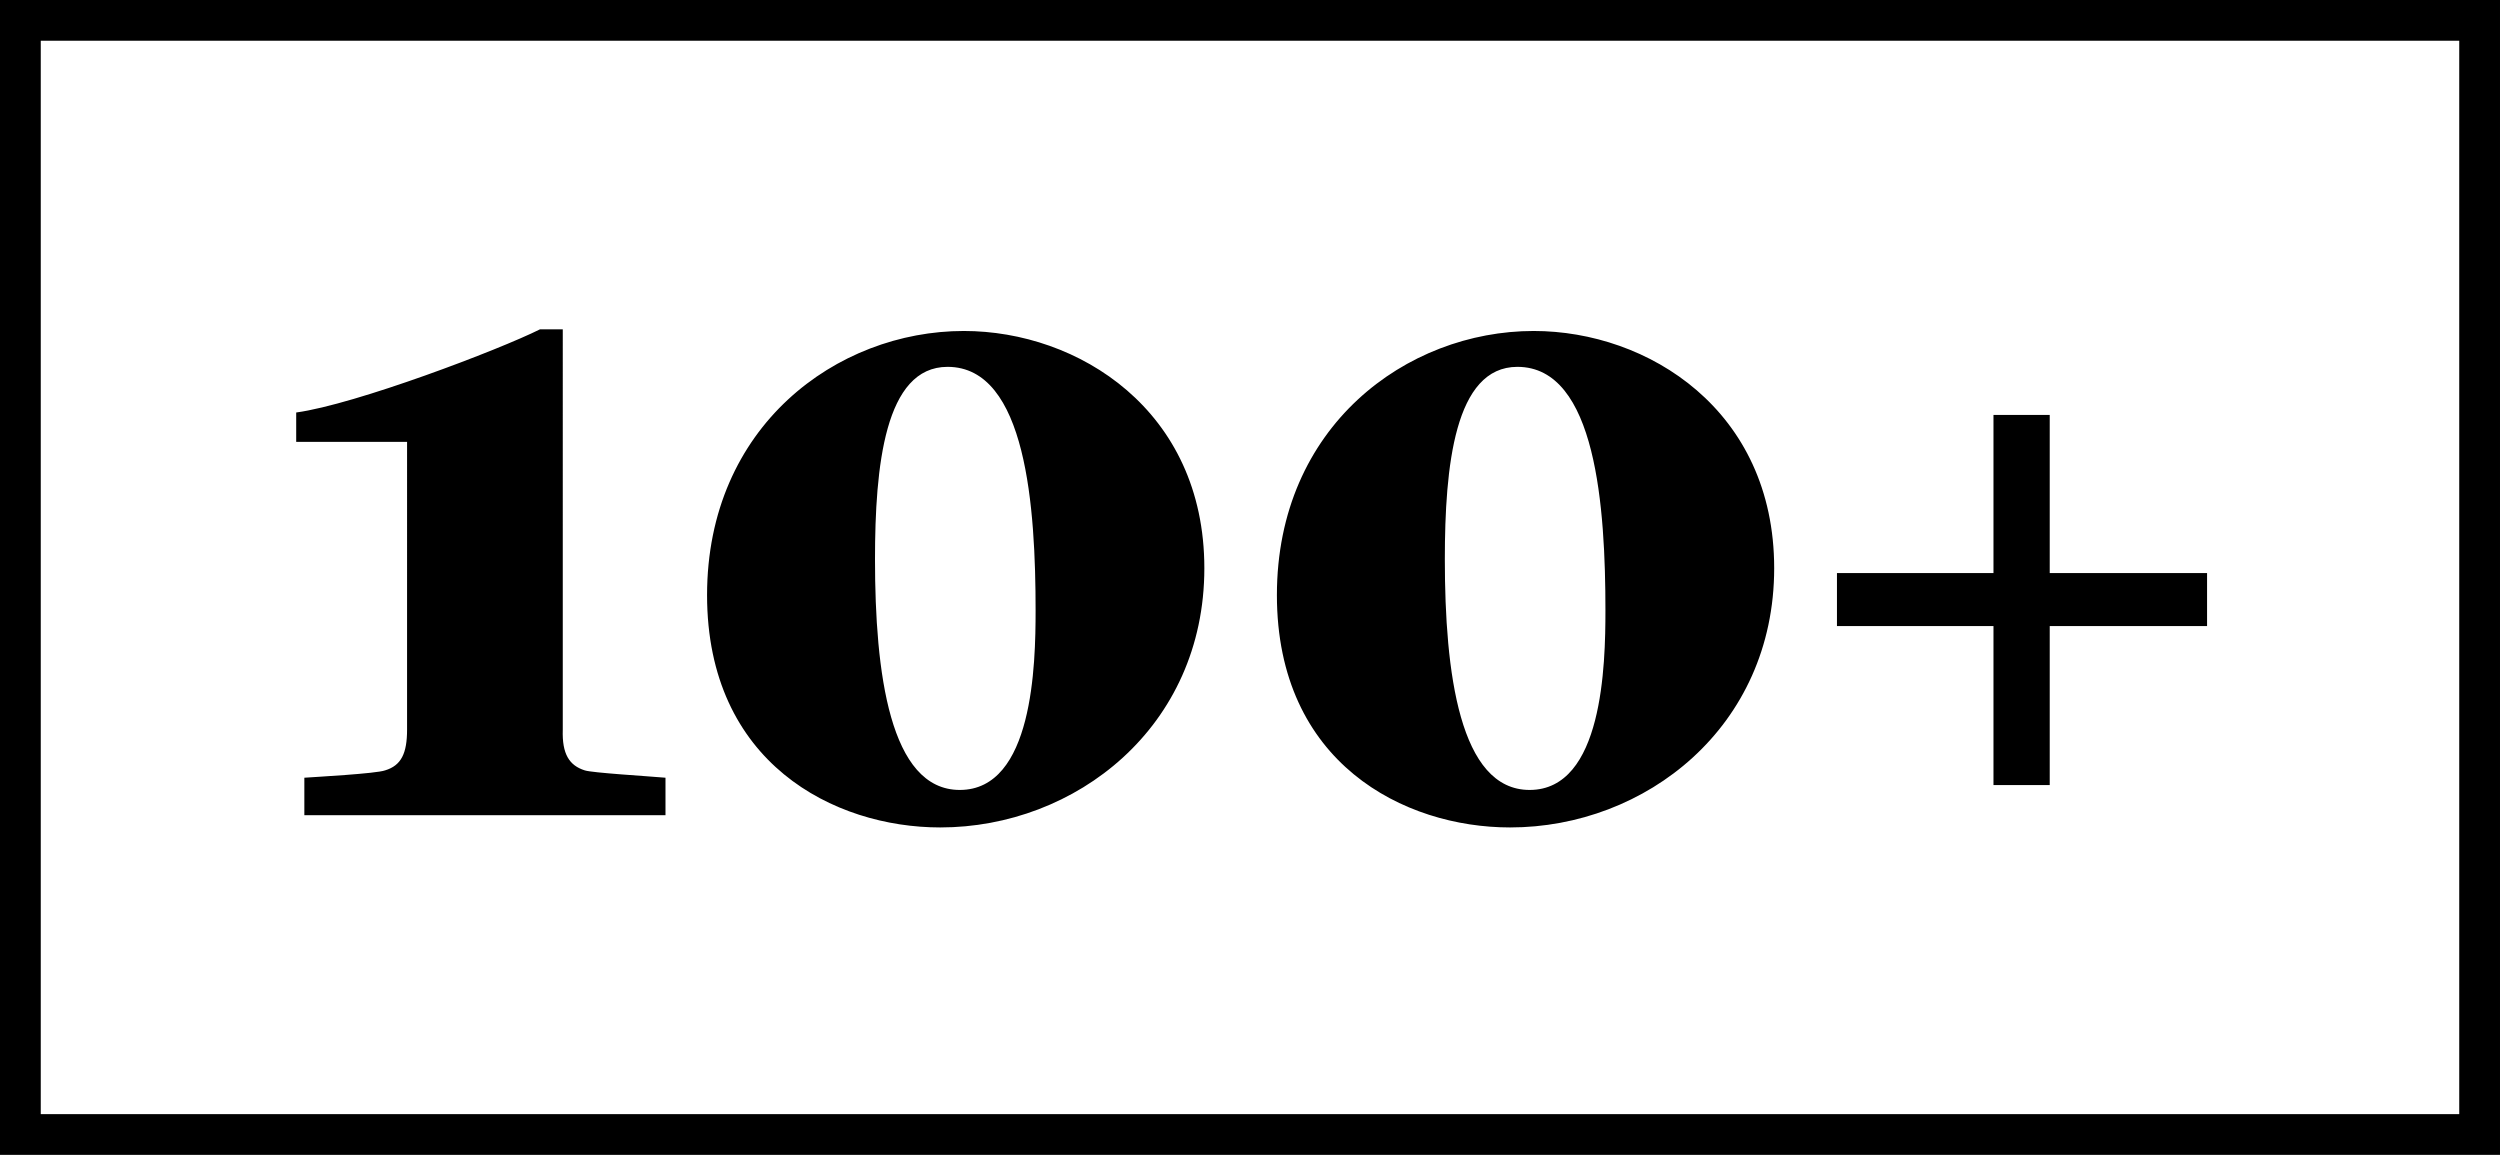
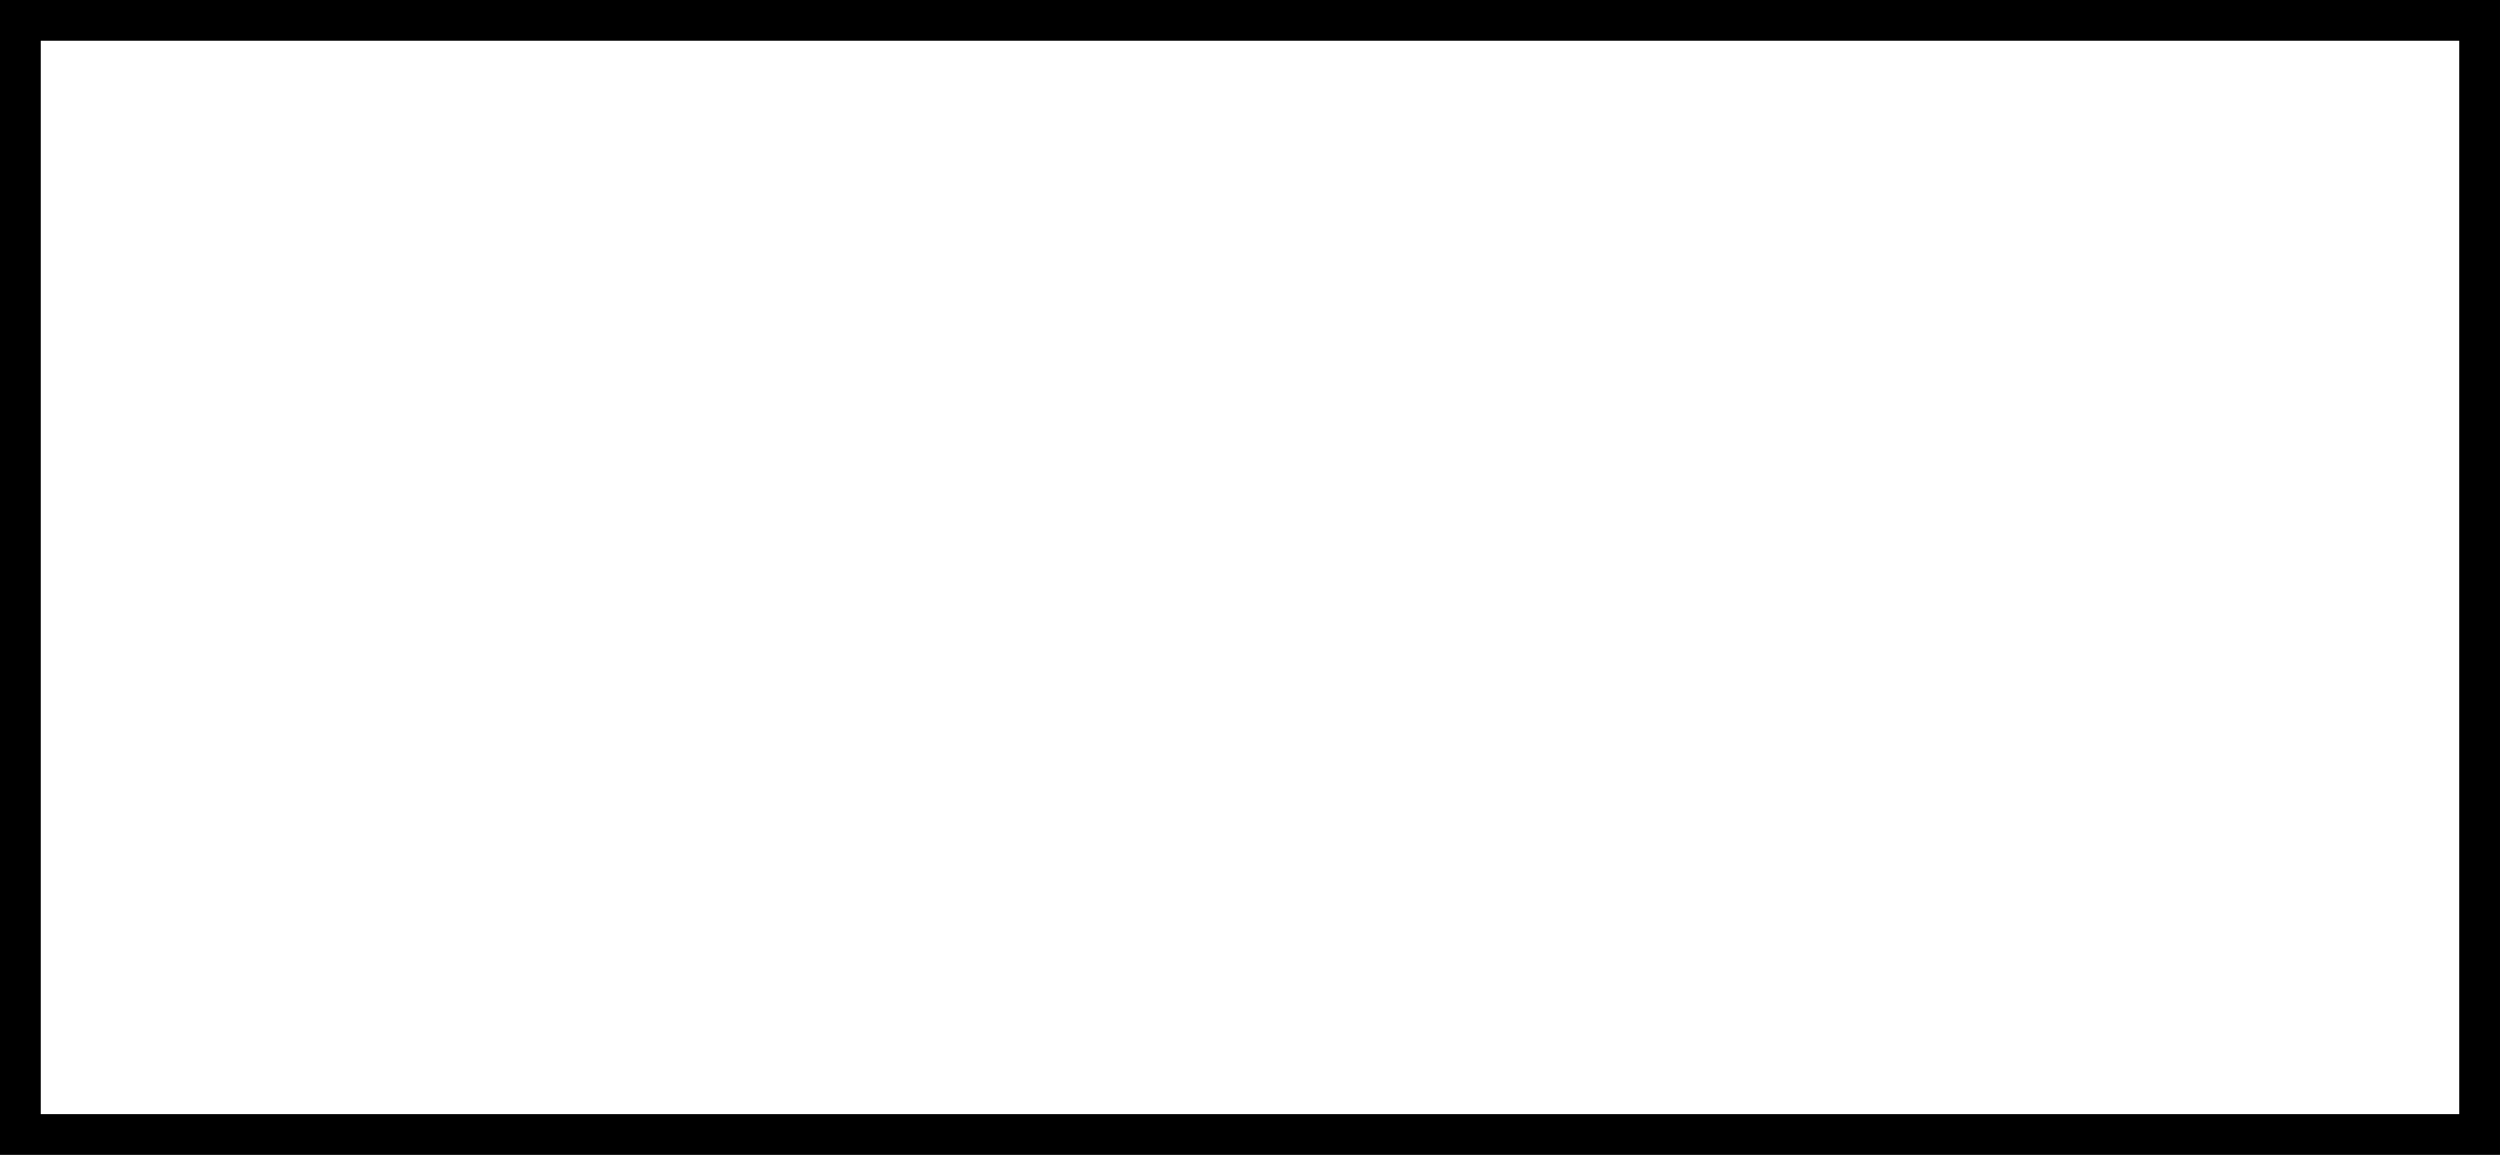
<svg xmlns="http://www.w3.org/2000/svg" width="184" height="85" viewBox="0 0 184 85">
  <g id="Group_95" data-name="Group 95" transform="translate(-7274 -8659)">
-     <path id="Path_761" data-name="Path 761" d="M-50.58-35.76h-1.68c-3,1.5-13.56,5.52-17.94,6.12v2.16h8.16V-6.3c0,1.74-.42,2.64-1.62,3-.66.24-5.1.48-5.94.54V0h26.58V-2.76c-1.38-.12-5.4-.36-5.94-.54-1.14-.36-1.68-1.2-1.62-3ZM-3.36-18.18c0-11.64-9.3-17.46-17.7-17.46-9.36,0-18.9,7.02-18.9,19.44C-39.96-3.84-30.6.9-22.8.9-12.84.9-3.36-6.48-3.36-18.18Zm-12.42,3.12c0,3.96-.18,13.2-5.58,13.2-5.16,0-6.24-8.64-6.24-16.98,0-6.84.72-14.16,5.34-14.16C-16.44-33-15.78-22.56-15.78-15.06Zm54.36-3.12c0-11.64-9.3-17.46-17.7-17.46-9.36,0-18.9,7.02-18.9,19.44C1.98-3.84,11.34.9,19.14.9,29.1.9,38.58-6.48,38.58-18.18ZM26.16-15.06c0,3.96-.18,13.2-5.58,13.2-5.16,0-6.24-8.64-6.24-16.98,0-6.84.72-14.16,5.34-14.16C25.5-33,26.16-22.56,26.16-15.06Zm28.56-14.4v11.64H43.2v3.9H54.72v11.7h4.14v-11.7H70.44v-3.9H58.86V-29.46Z" transform="translate(7366 8719)" />
    <g id="Rectangle_363" data-name="Rectangle 363" transform="translate(7274 8659)" fill="none" stroke="#000" stroke-width="3">
-       <rect width="184" height="85" stroke="none" />
      <rect x="1.5" y="1.5" width="181" height="82" fill="none" />
    </g>
  </g>
</svg>